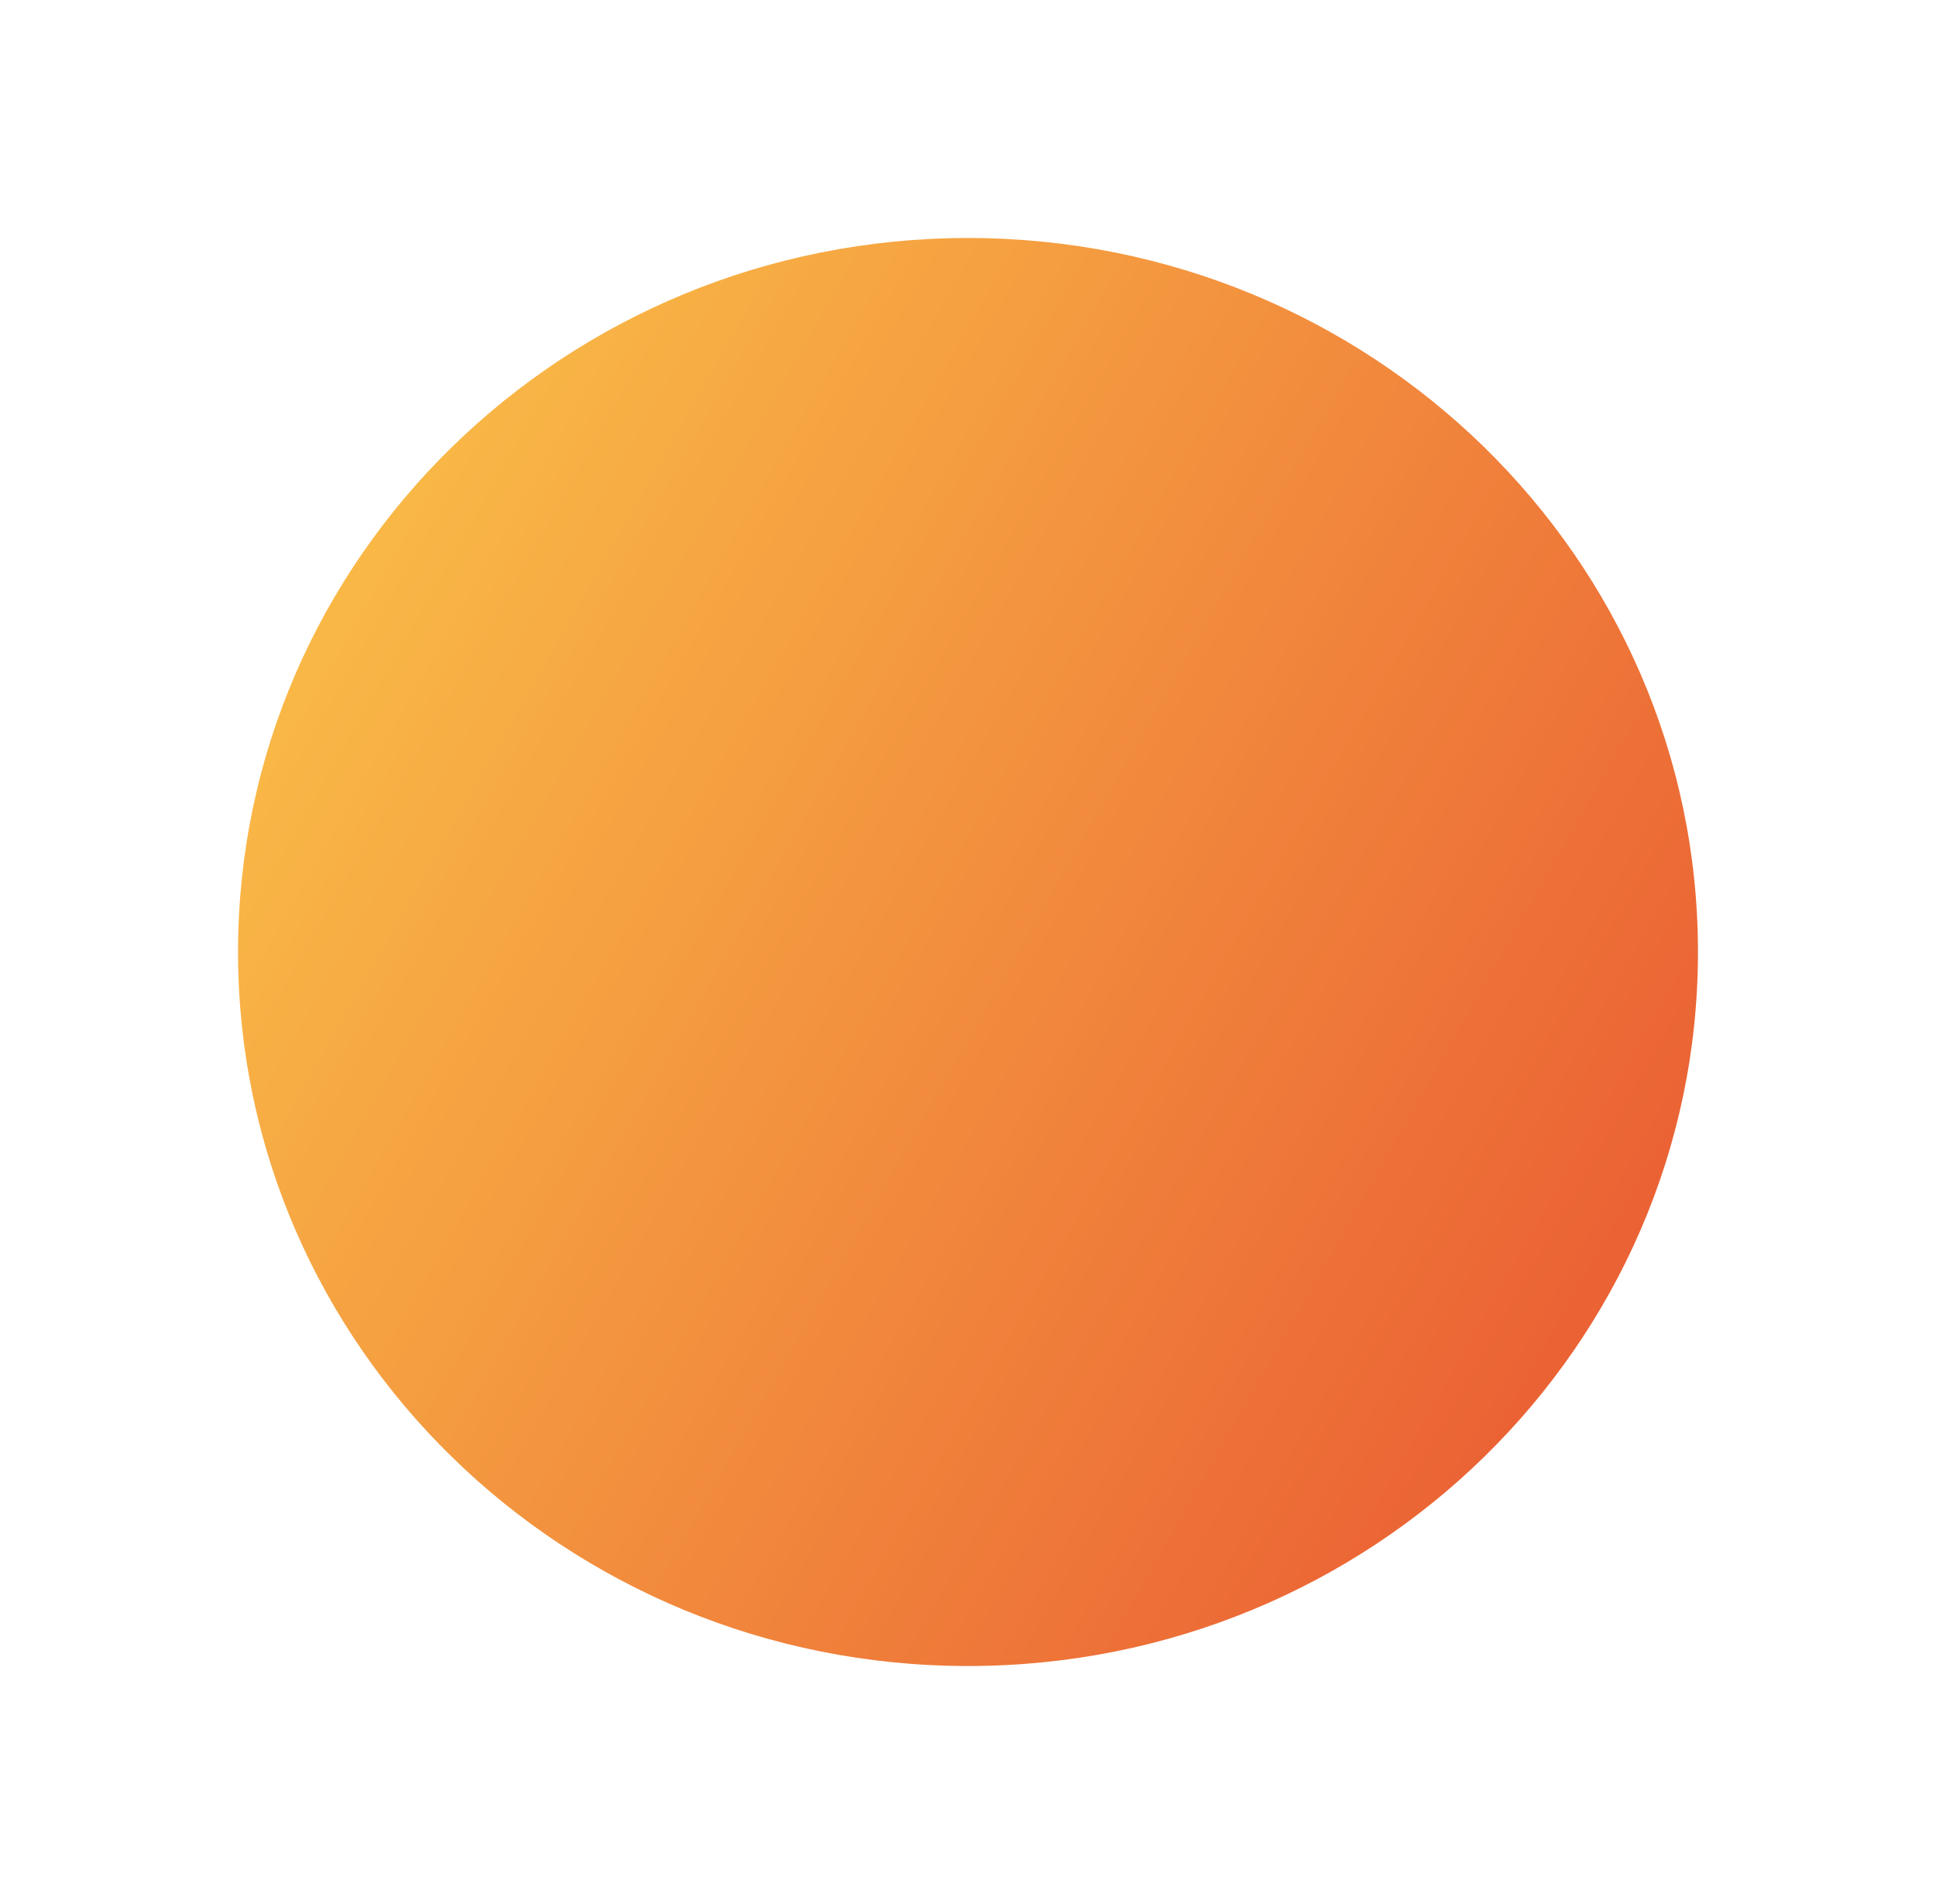
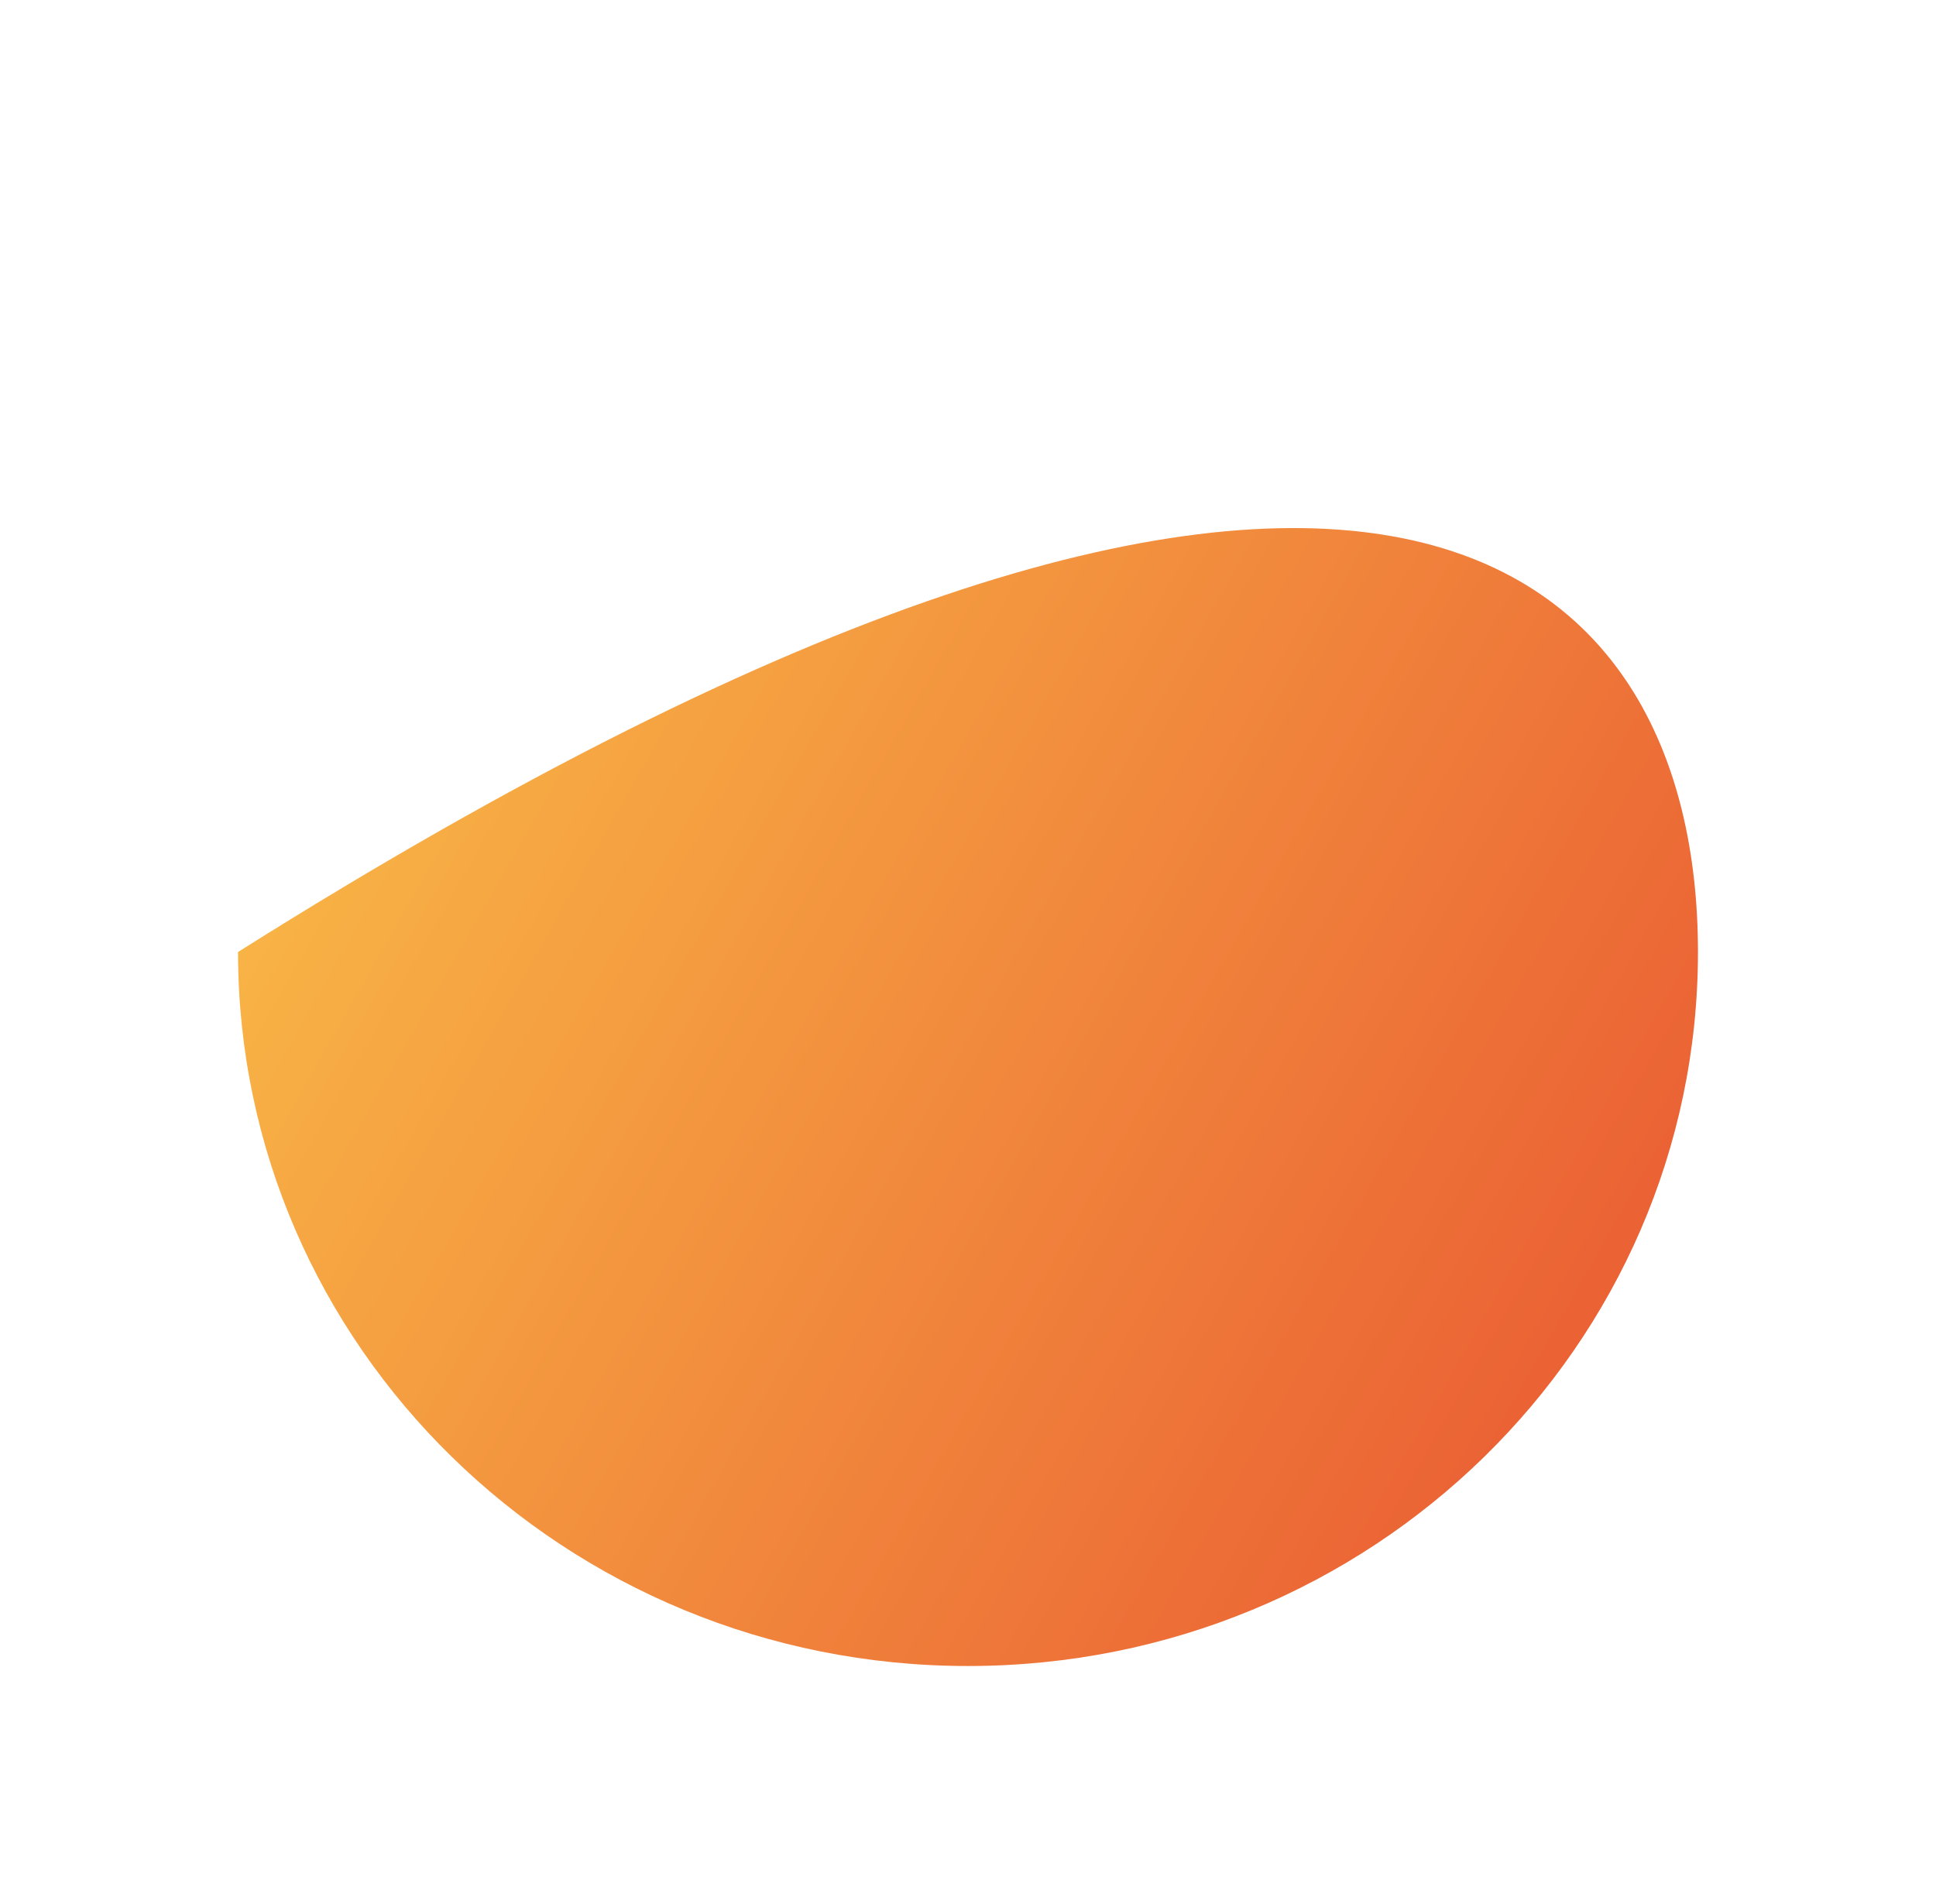
<svg xmlns="http://www.w3.org/2000/svg" width="122" height="120" viewBox="0 0 122 120" fill="none">
  <g filter="url(#filter0_f_6177_4)">
-     <path d="M107 60C107 84.853 86.405 105 61 105C35.595 105 15 84.853 15 60C15 35.147 35.595 15 61 15C86.405 15 107 35.147 107 60Z" fill="url(#paint0_linear_6177_4)" />
+     <path d="M107 60C107 84.853 86.405 105 61 105C35.595 105 15 84.853 15 60C86.405 15 107 35.147 107 60Z" fill="url(#paint0_linear_6177_4)" />
  </g>
  <defs>
    <filter id="filter0_f_6177_4" x="0.1" y="0.1" width="121.8" height="119.8" filterUnits="userSpaceOnUse" color-interpolation-filters="sRGB">
      <feFlood flood-opacity="0" result="BackgroundImageFix" />
      <feBlend mode="normal" in="SourceGraphic" in2="BackgroundImageFix" result="shape" />
      <feGaussianBlur stdDeviation="7.45" result="effect1_foregroundBlur_6177_4" />
    </filter>
    <linearGradient id="paint0_linear_6177_4" x1="116.932" y1="77.046" x2="16.074" y2="19.592" gradientUnits="userSpaceOnUse">
      <stop stop-color="#E95732" />
      <stop offset="1" stop-color="#FBC549" />
    </linearGradient>
  </defs>
</svg>